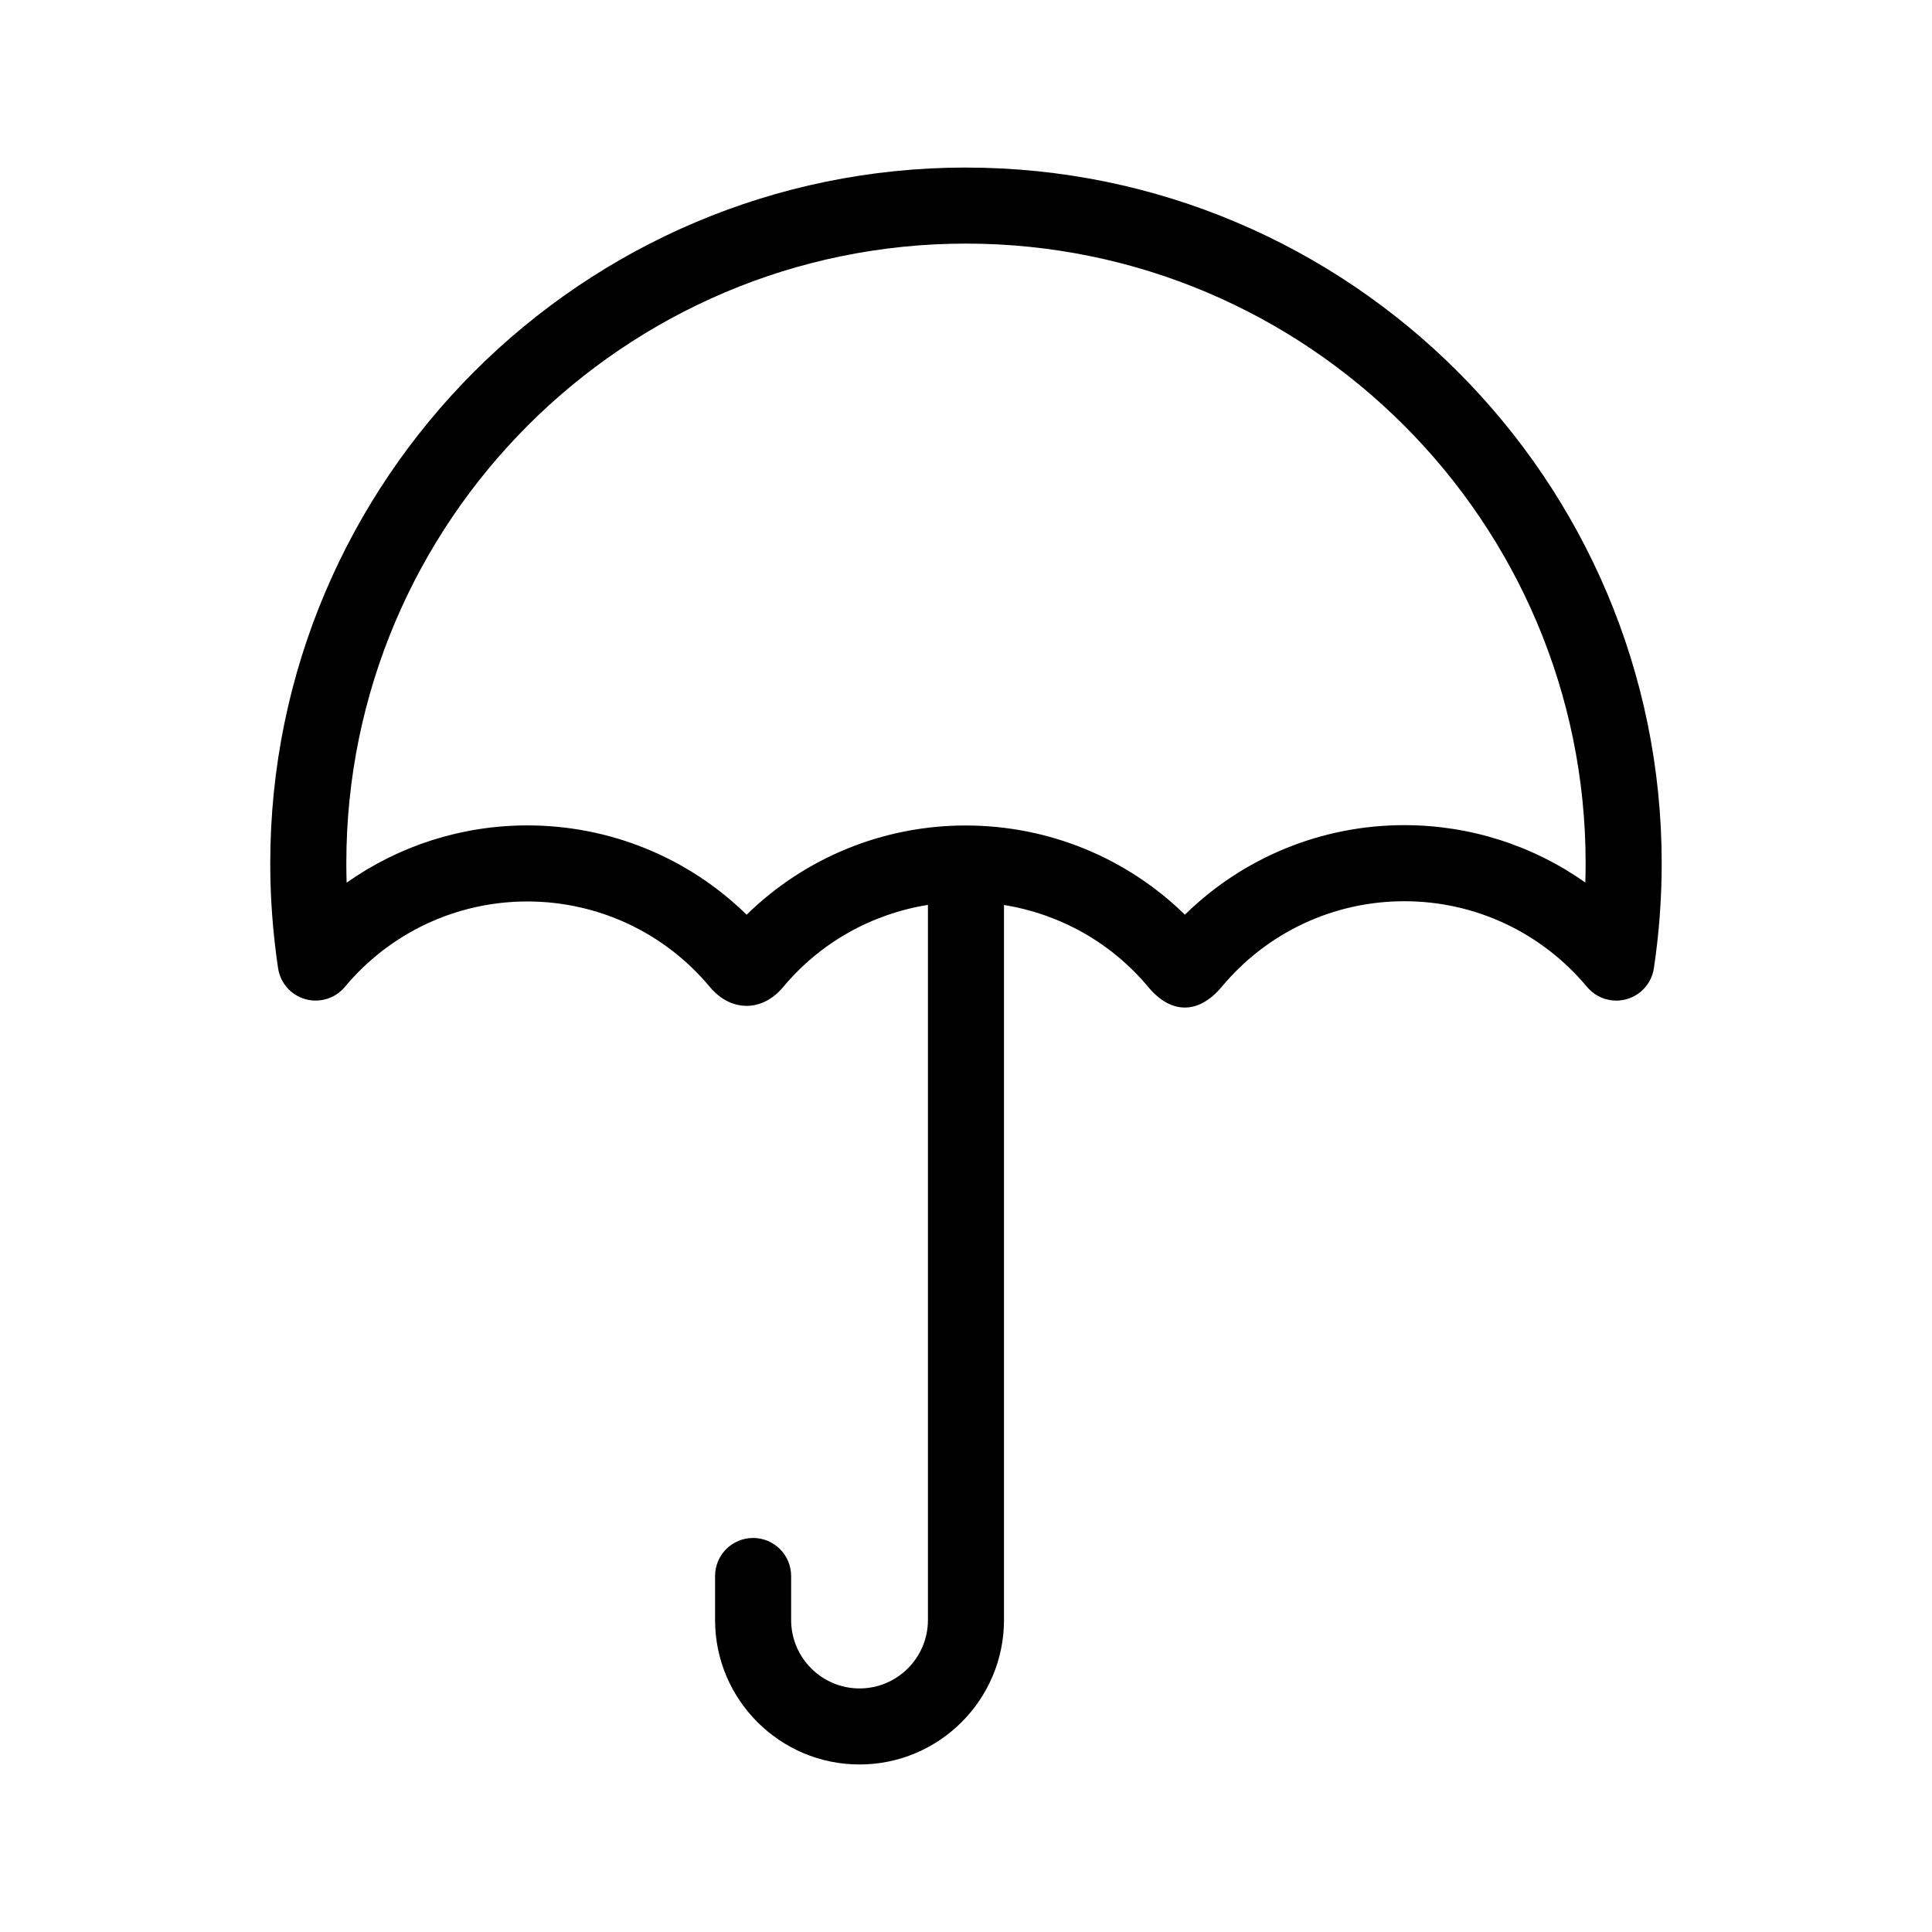
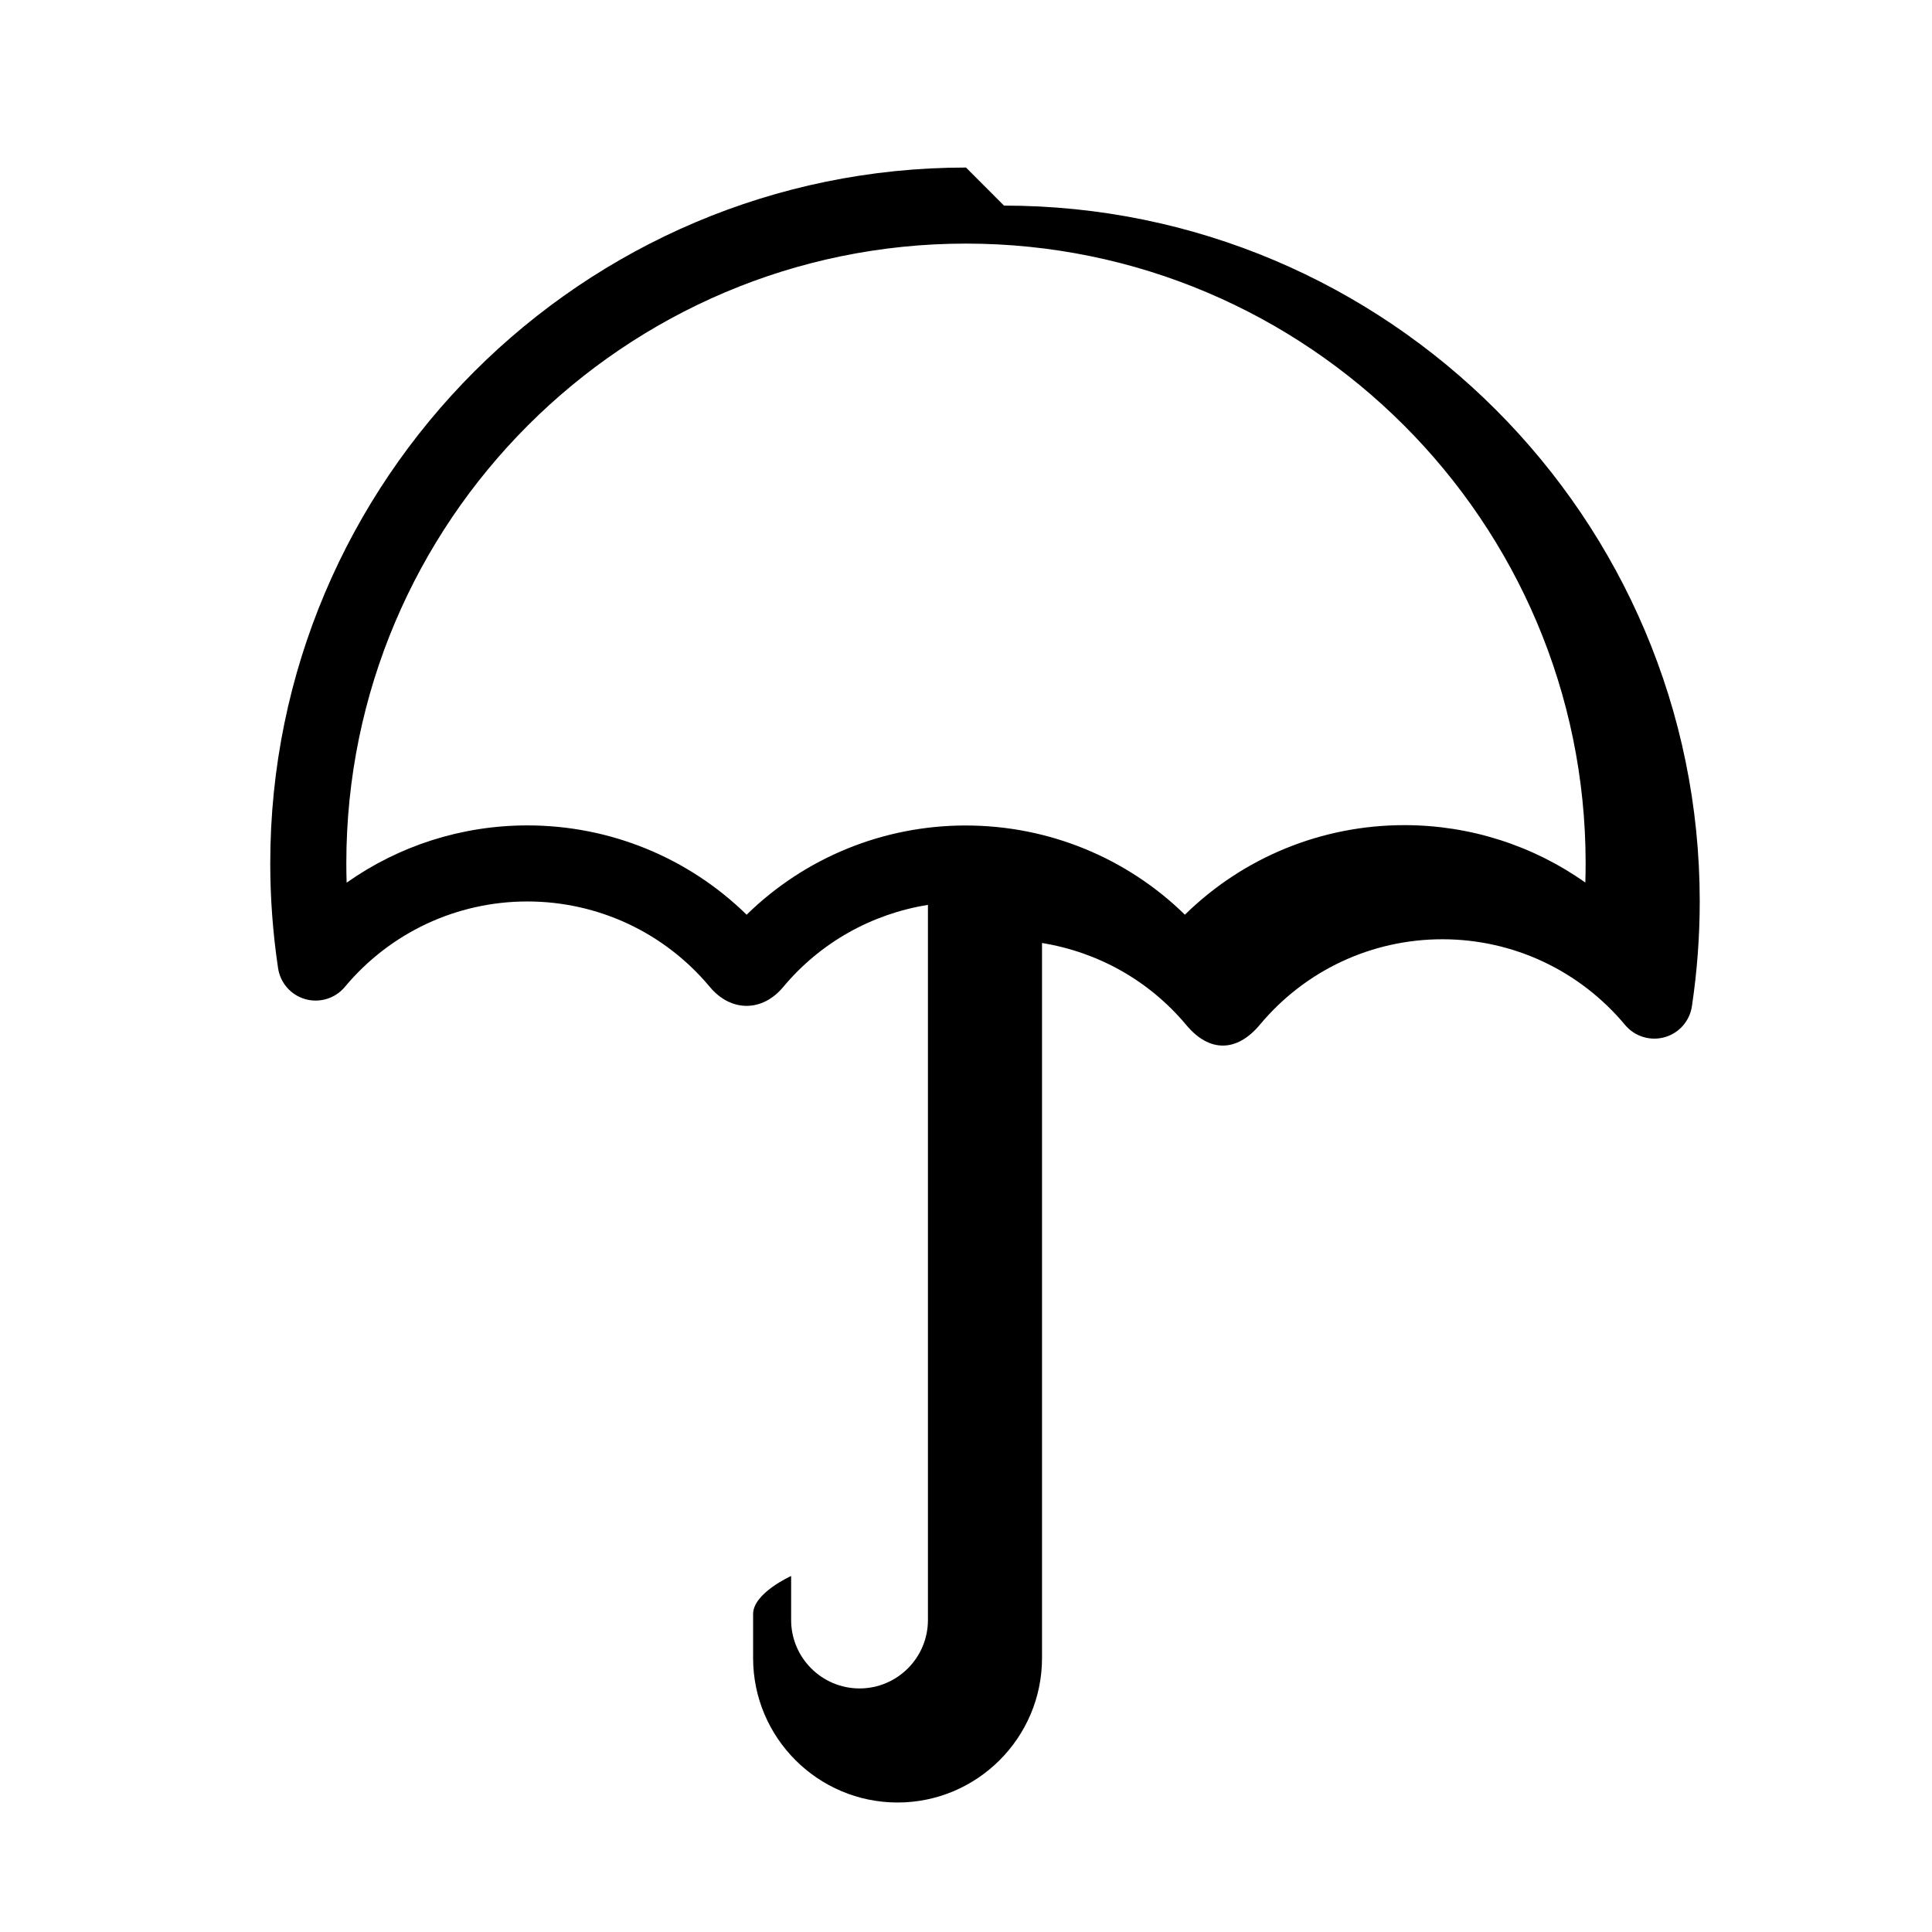
<svg xmlns="http://www.w3.org/2000/svg" fill="#000000" width="800px" height="800px" version="1.1" viewBox="144 144 512 512">
-   <path d="m400 188.4c-101.66 0-184.38 82.711-184.38 184.38 0 9.266 0.699 18.617 2.074 27.805 0.59 3.926 3.426 7.141 7.25 8.207 3.809 1.066 7.91-0.203 10.453-3.254 11.996-14.383 29.625-22.641 48.359-22.641h0.004c18.738 0.004 36.363 8.262 48.359 22.652 5.559 6.672 13.875 6.695 19.438 0.02 9.828-11.789 23.453-19.371 38.355-21.766v189.52c0.004 9.992-8.129 18.129-18.121 18.129-9.996 0-18.133-8.133-18.133-18.129v-11.668c0-5.562-4.516-10.078-10.078-10.078s-10.078 4.516-10.078 10.078v11.668c0 21.105 17.176 38.281 38.285 38.281 21.105 0 38.281-17.176 38.281-38.277v-189.5c14.852 2.414 28.43 9.98 38.23 21.738 6.098 7.309 13.387 7.25 19.523-0.105 11.996-14.379 29.613-22.625 48.336-22.625h0.012c18.723 0 36.34 8.242 48.418 22.711 2.543 3.047 6.641 4.316 10.461 3.254 3.824-1.066 6.66-4.281 7.25-8.207 1.375-9.184 2.074-18.539 2.074-27.805-0.008-101.67-82.715-184.38-184.38-184.38zm164.14 189.49c-13.879-9.82-30.562-15.219-47.969-15.219h-0.012c-21.914 0-42.688 8.559-58.148 23.734-15.426-15.09-36.117-23.609-57.953-23.641-0.02 0-0.035-0.004-0.055-0.004h-0.02-0.039c-21.887 0-42.617 8.523-58.078 23.648-15.457-15.133-36.199-23.664-58.086-23.668h-0.012c-17.383 0-34.043 5.379-47.906 15.18-0.055-1.719-0.082-3.43-0.082-5.144-0.008-90.551 73.66-164.22 164.21-164.22s164.22 73.672 164.22 164.23c-0.004 1.699-0.027 3.402-0.078 5.109z" />
+   <path d="m400 188.4c-101.66 0-184.38 82.711-184.38 184.38 0 9.266 0.699 18.617 2.074 27.805 0.59 3.926 3.426 7.141 7.25 8.207 3.809 1.066 7.91-0.203 10.453-3.254 11.996-14.383 29.625-22.641 48.359-22.641h0.004c18.738 0.004 36.363 8.262 48.359 22.652 5.559 6.672 13.875 6.695 19.438 0.02 9.828-11.789 23.453-19.371 38.355-21.766v189.52c0.004 9.992-8.129 18.129-18.121 18.129-9.996 0-18.133-8.133-18.133-18.129v-11.668s-10.078 4.516-10.078 10.078v11.668c0 21.105 17.176 38.281 38.285 38.281 21.105 0 38.281-17.176 38.281-38.277v-189.5c14.852 2.414 28.43 9.98 38.23 21.738 6.098 7.309 13.387 7.25 19.523-0.105 11.996-14.379 29.613-22.625 48.336-22.625h0.012c18.723 0 36.34 8.242 48.418 22.711 2.543 3.047 6.641 4.316 10.461 3.254 3.824-1.066 6.66-4.281 7.25-8.207 1.375-9.184 2.074-18.539 2.074-27.805-0.008-101.67-82.715-184.38-184.38-184.38zm164.14 189.49c-13.879-9.82-30.562-15.219-47.969-15.219h-0.012c-21.914 0-42.688 8.559-58.148 23.734-15.426-15.09-36.117-23.609-57.953-23.641-0.02 0-0.035-0.004-0.055-0.004h-0.02-0.039c-21.887 0-42.617 8.523-58.078 23.648-15.457-15.133-36.199-23.664-58.086-23.668h-0.012c-17.383 0-34.043 5.379-47.906 15.18-0.055-1.719-0.082-3.43-0.082-5.144-0.008-90.551 73.66-164.22 164.21-164.22s164.22 73.672 164.22 164.23c-0.004 1.699-0.027 3.402-0.078 5.109z" />
</svg>